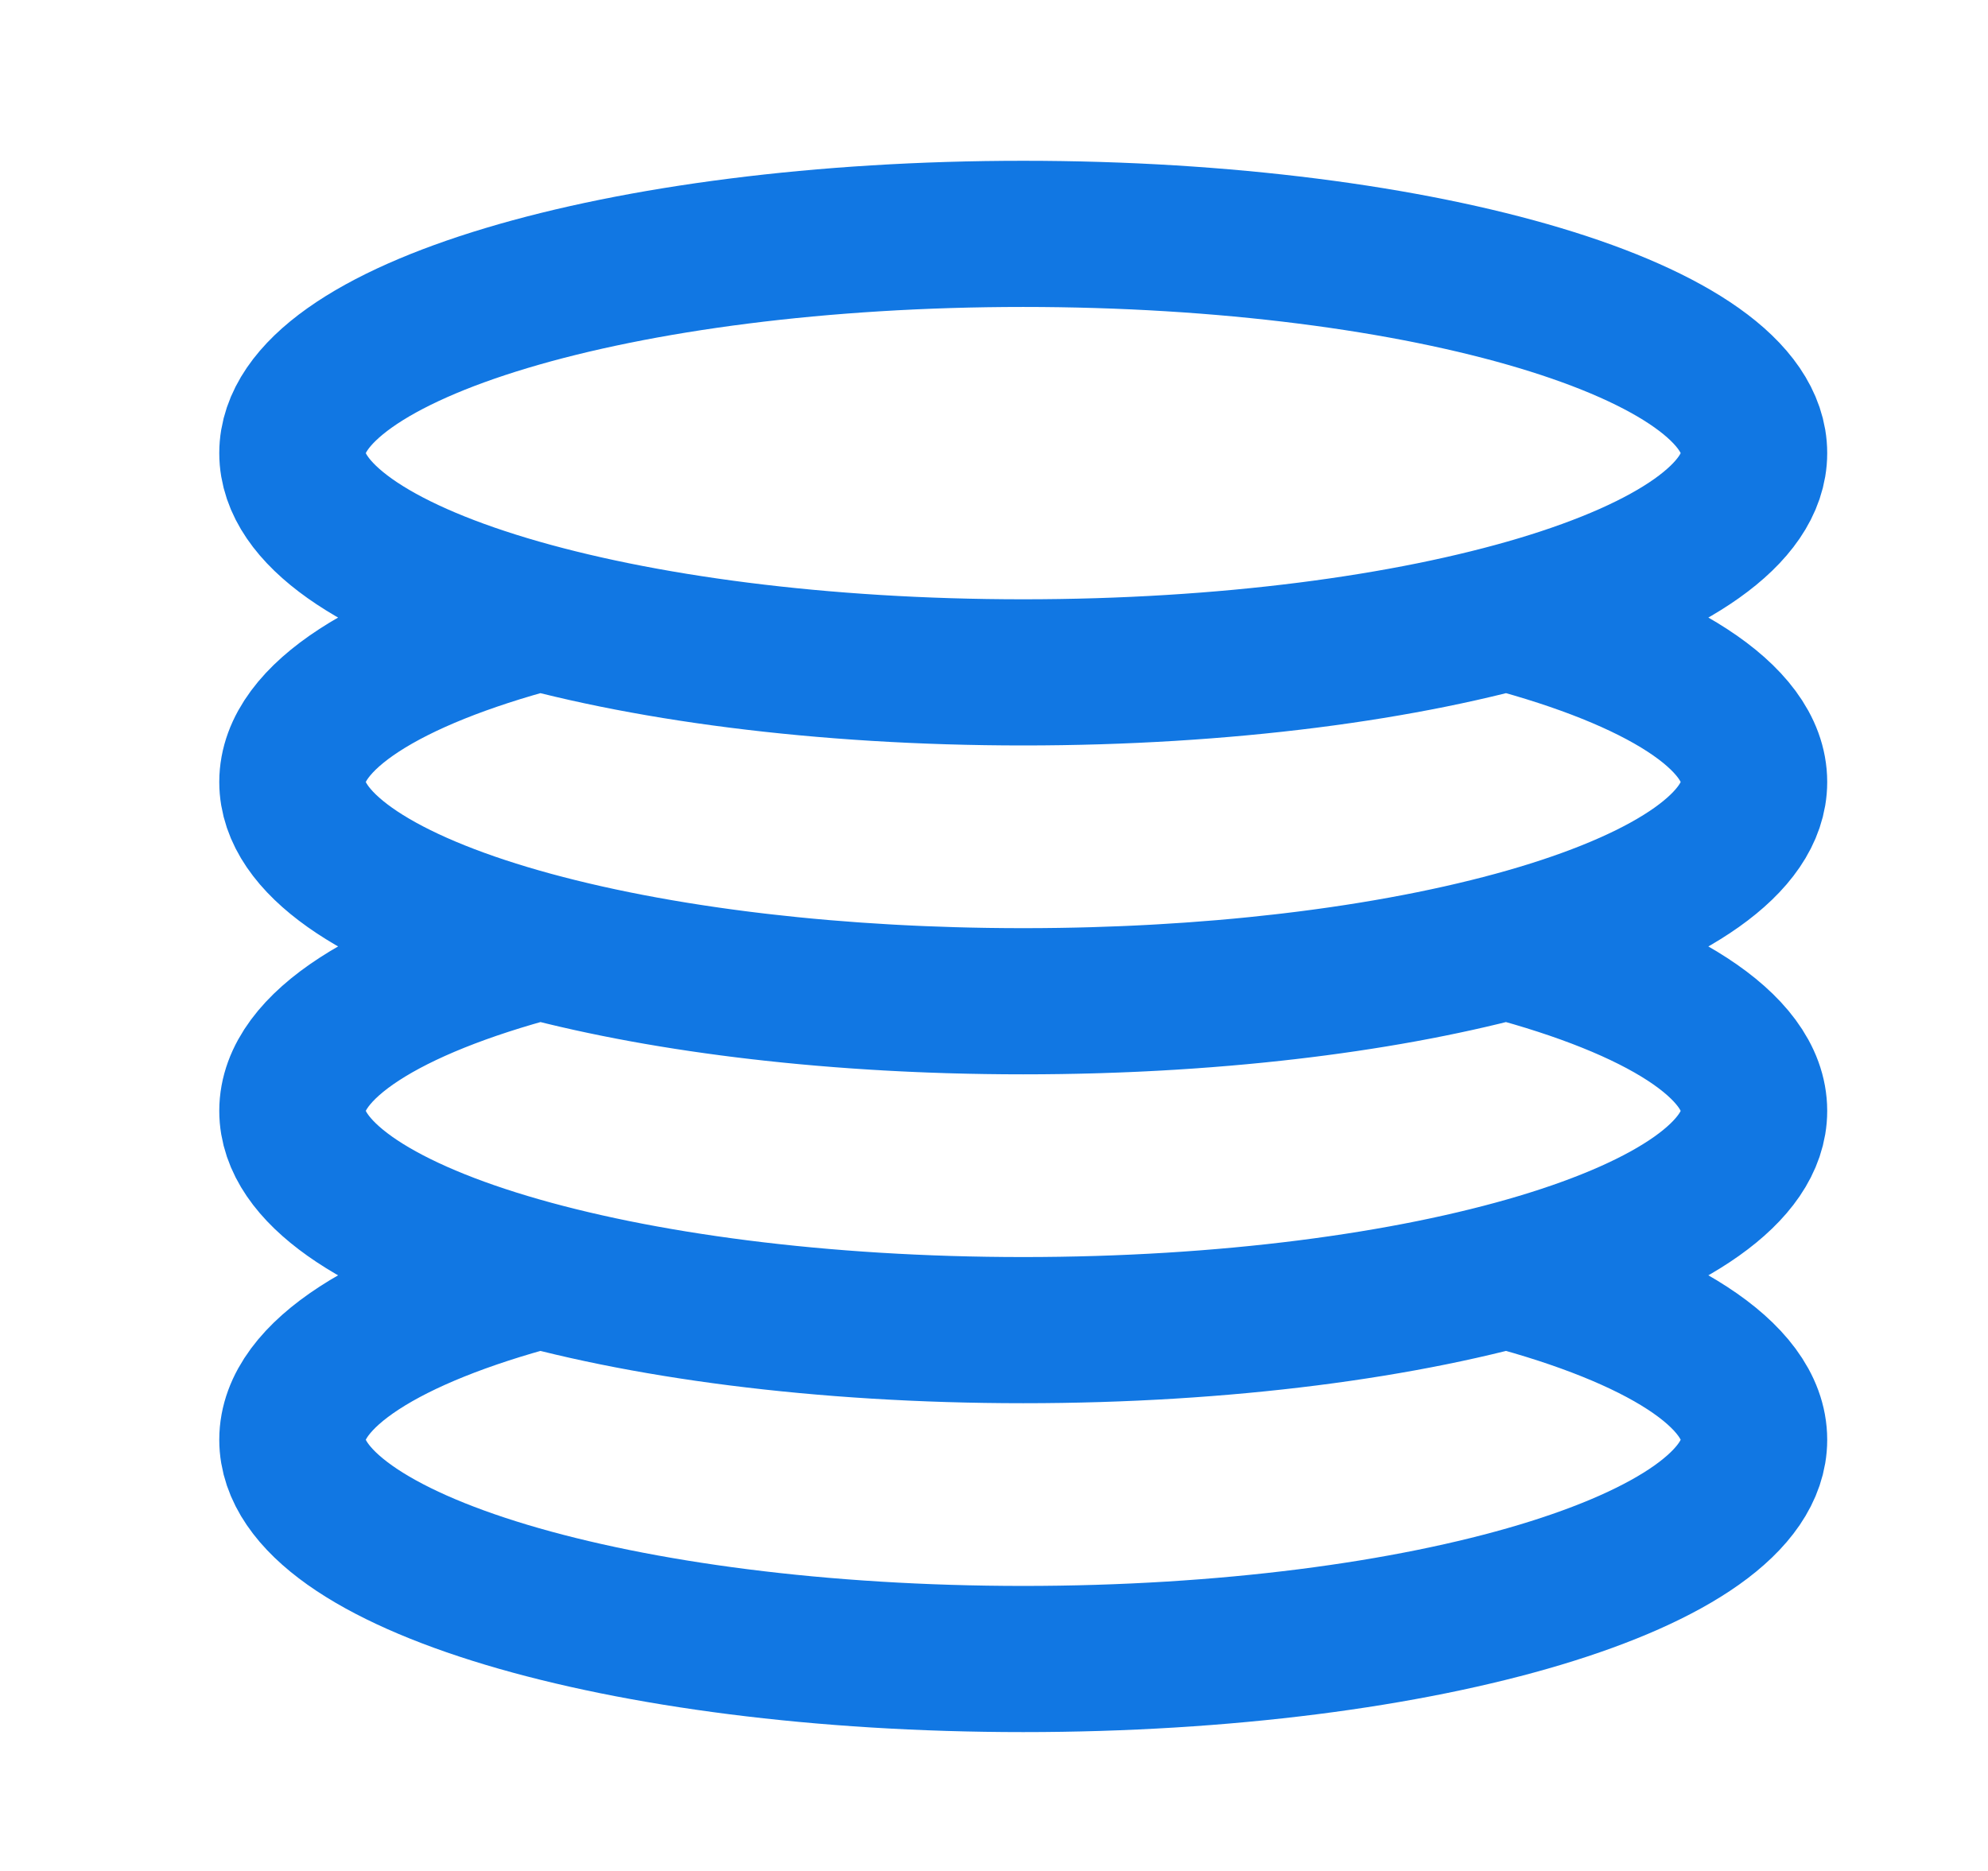
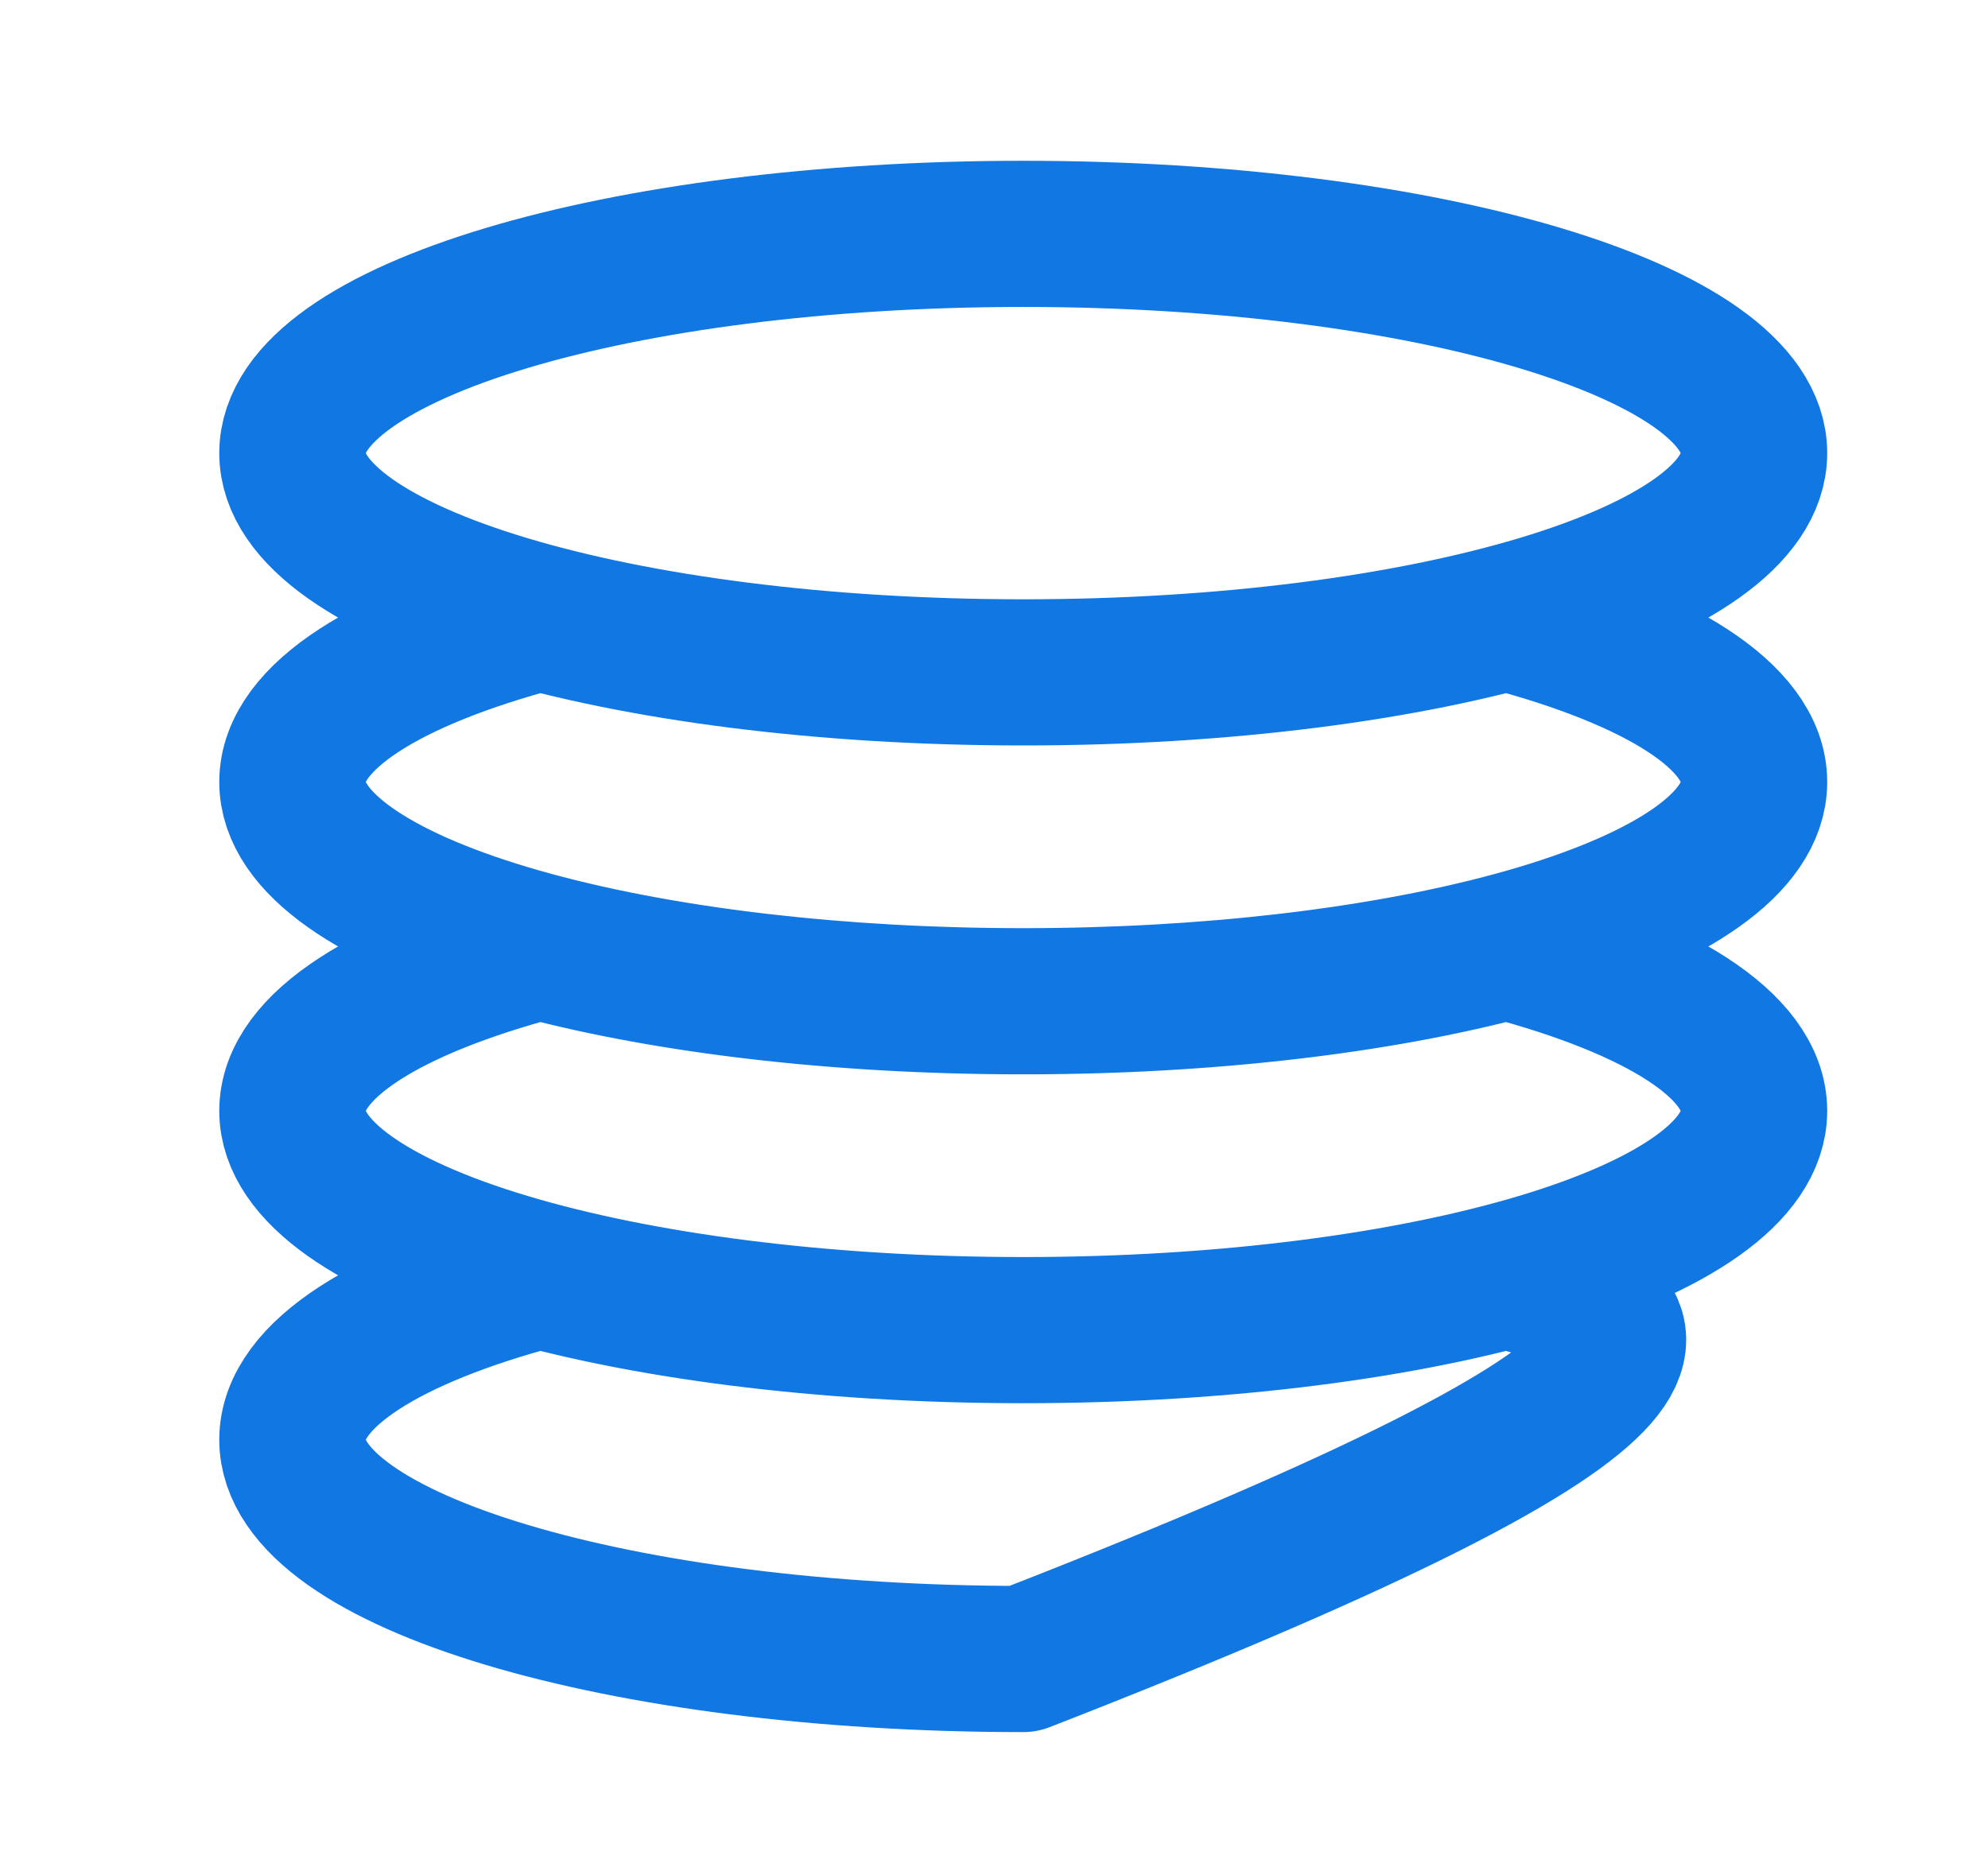
<svg xmlns="http://www.w3.org/2000/svg" width="34" height="32" viewBox="0 0 34 32" fill="none">
-   <path d="M9.232 21.812C6.637 22.5 5 23.505 5 24.625C5 26.696 10.596 28.375 17.5 28.375C24.404 28.375 30 26.696 30 24.625C30 23.505 28.363 22.5 25.768 21.812M9.232 10.562C6.637 11.25 5 12.255 5 13.375C5 15.446 10.596 17.125 17.5 17.125M17.5 17.125C24.404 17.125 30 15.446 30 13.375C30 12.255 28.363 11.25 25.768 10.562M17.5 17.125C20.67 17.125 23.565 16.771 25.768 16.188C28.363 16.875 30 17.88 30 19C30 21.071 24.404 22.75 17.5 22.75C10.596 22.75 5 21.071 5 19C5 17.88 6.637 16.875 9.232 16.188C11.435 16.771 14.33 17.125 17.5 17.125ZM30 7.75C30 9.821 24.404 11.5 17.5 11.5C10.596 11.5 5 9.821 5 7.75C5 5.679 10.596 4 17.5 4C24.404 4 30 5.679 30 7.75Z" stroke="#1177E3" stroke-width="2.5" stroke-linecap="round" stroke-linejoin="round" />
+   <path d="M9.232 21.812C6.637 22.5 5 23.505 5 24.625C5 26.696 10.596 28.375 17.5 28.375C30 23.505 28.363 22.5 25.768 21.812M9.232 10.562C6.637 11.25 5 12.255 5 13.375C5 15.446 10.596 17.125 17.5 17.125M17.5 17.125C24.404 17.125 30 15.446 30 13.375C30 12.255 28.363 11.25 25.768 10.562M17.5 17.125C20.67 17.125 23.565 16.771 25.768 16.188C28.363 16.875 30 17.88 30 19C30 21.071 24.404 22.75 17.5 22.75C10.596 22.75 5 21.071 5 19C5 17.88 6.637 16.875 9.232 16.188C11.435 16.771 14.33 17.125 17.5 17.125ZM30 7.75C30 9.821 24.404 11.5 17.5 11.5C10.596 11.5 5 9.821 5 7.75C5 5.679 10.596 4 17.5 4C24.404 4 30 5.679 30 7.75Z" stroke="#1177E3" stroke-width="2.5" stroke-linecap="round" stroke-linejoin="round" />
</svg>